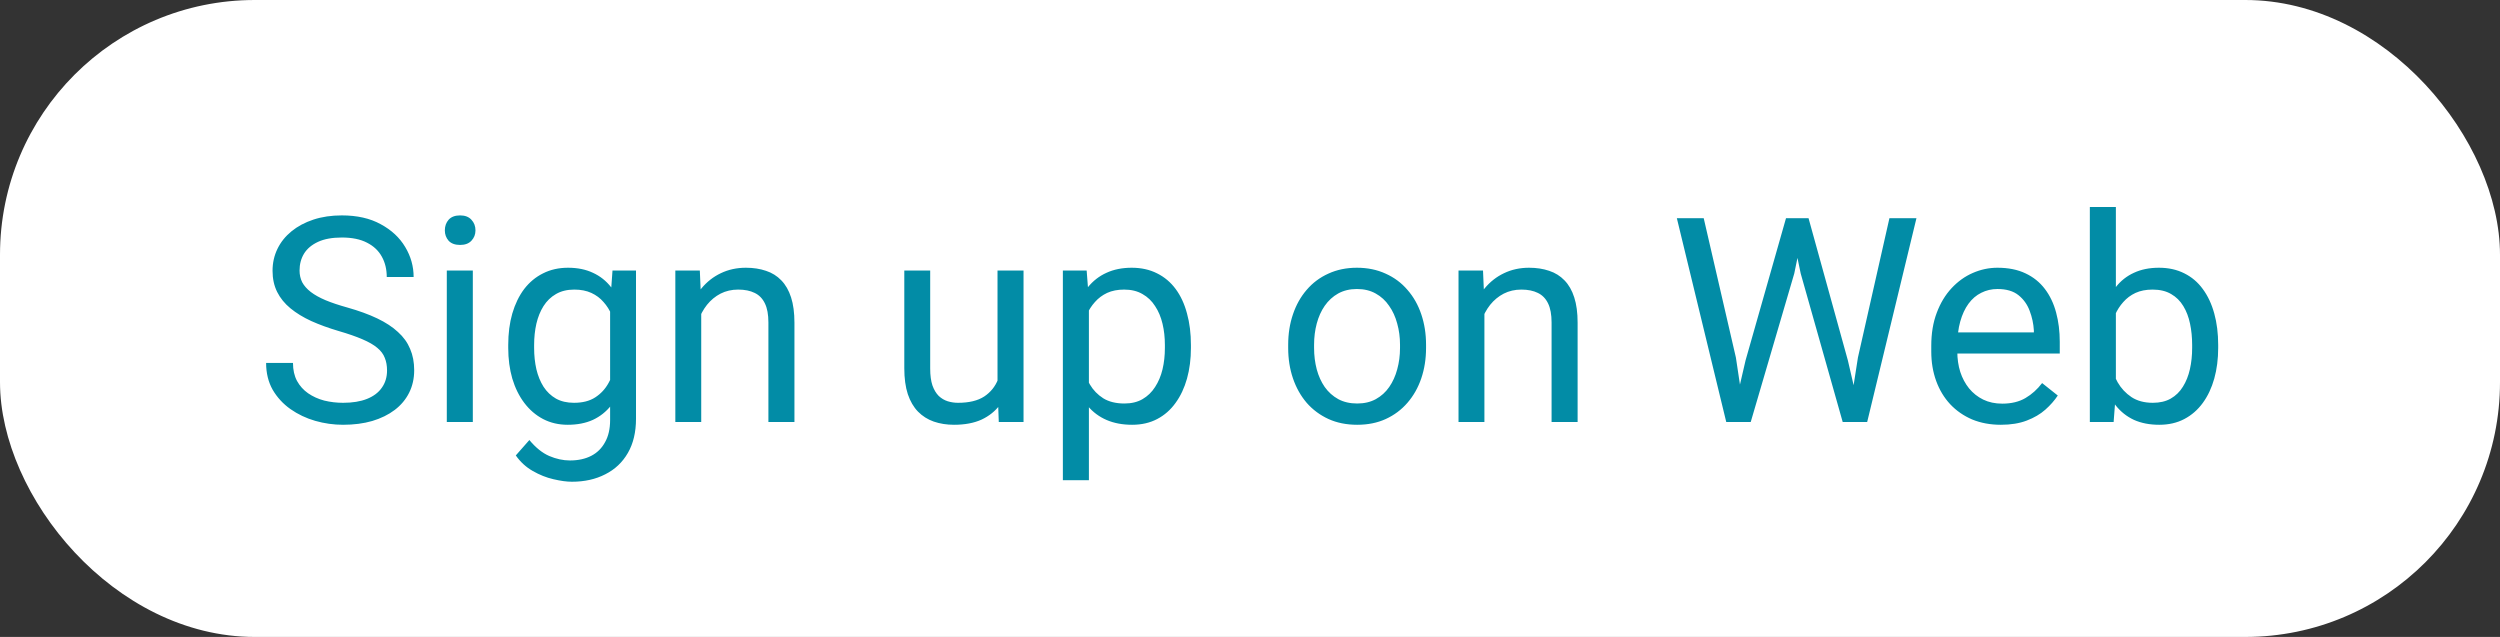
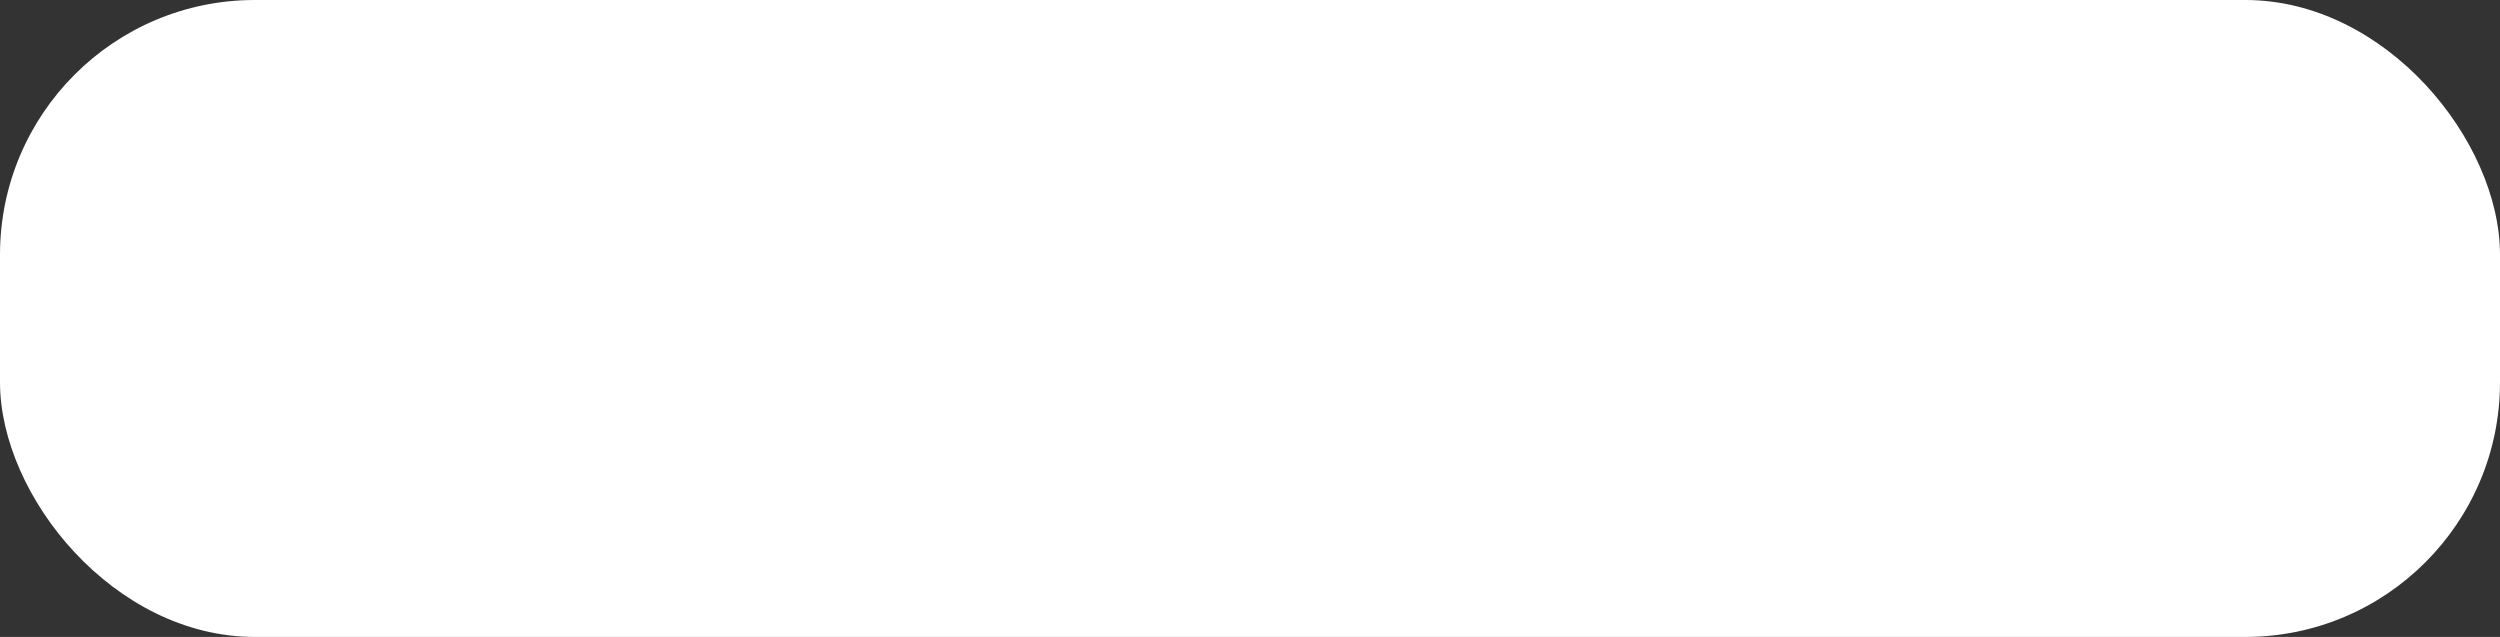
<svg xmlns="http://www.w3.org/2000/svg" width="157" height="40" viewBox="0 0 157 40" fill="none">
  <rect x="0" y="0" width="157" height="40" fill="#333333" stroke="none" />
  <rect width="157" height="40" rx="16" fill="white" />
-   <path d="M24.306 23.266C24.306 22.967 24.259 22.703 24.165 22.475C24.077 22.24 23.919 22.029 23.69 21.842C23.468 21.654 23.157 21.476 22.759 21.306C22.366 21.136 21.868 20.963 21.265 20.787C20.632 20.6 20.061 20.392 19.551 20.163C19.041 19.929 18.605 19.662 18.241 19.363C17.878 19.064 17.6 18.722 17.406 18.335C17.213 17.948 17.116 17.506 17.116 17.008C17.116 16.51 17.219 16.05 17.424 15.628C17.629 15.206 17.922 14.84 18.303 14.529C18.689 14.213 19.149 13.967 19.683 13.791C20.216 13.615 20.811 13.527 21.467 13.527C22.428 13.527 23.242 13.712 23.91 14.081C24.584 14.444 25.097 14.922 25.448 15.514C25.8 16.1 25.976 16.727 25.976 17.395H24.288C24.288 16.914 24.186 16.489 23.98 16.12C23.775 15.745 23.465 15.452 23.049 15.241C22.633 15.024 22.105 14.916 21.467 14.916C20.863 14.916 20.365 15.007 19.973 15.188C19.58 15.37 19.287 15.616 19.094 15.927C18.906 16.237 18.812 16.592 18.812 16.99C18.812 17.26 18.868 17.506 18.98 17.729C19.097 17.945 19.275 18.148 19.516 18.335C19.762 18.523 20.072 18.695 20.447 18.854C20.828 19.012 21.282 19.164 21.81 19.311C22.536 19.516 23.163 19.744 23.69 19.996C24.218 20.248 24.651 20.532 24.991 20.849C25.337 21.159 25.592 21.514 25.756 21.912C25.926 22.305 26.011 22.75 26.011 23.248C26.011 23.77 25.905 24.241 25.694 24.663C25.483 25.085 25.182 25.445 24.789 25.744C24.396 26.043 23.925 26.274 23.374 26.439C22.829 26.597 22.22 26.676 21.546 26.676C20.954 26.676 20.371 26.594 19.797 26.43C19.229 26.266 18.71 26.02 18.241 25.691C17.778 25.363 17.406 24.959 17.125 24.479C16.85 23.992 16.712 23.43 16.712 22.791H18.399C18.399 23.23 18.484 23.608 18.654 23.925C18.824 24.235 19.056 24.493 19.349 24.698C19.648 24.903 19.984 25.056 20.359 25.155C20.74 25.249 21.136 25.296 21.546 25.296C22.138 25.296 22.639 25.214 23.049 25.05C23.459 24.886 23.77 24.651 23.98 24.347C24.197 24.042 24.306 23.682 24.306 23.266ZM29.693 16.99V26.5H28.059V16.99H29.693ZM27.936 14.468C27.936 14.204 28.015 13.981 28.173 13.8C28.337 13.618 28.577 13.527 28.894 13.527C29.204 13.527 29.441 13.618 29.605 13.8C29.775 13.981 29.86 14.204 29.86 14.468C29.86 14.72 29.775 14.937 29.605 15.118C29.441 15.294 29.204 15.382 28.894 15.382C28.577 15.382 28.337 15.294 28.173 15.118C28.015 14.937 27.936 14.72 27.936 14.468ZM38.465 16.99H39.941V26.298C39.941 27.136 39.772 27.851 39.432 28.442C39.092 29.034 38.617 29.482 38.008 29.787C37.404 30.098 36.707 30.253 35.916 30.253C35.588 30.253 35.201 30.2 34.756 30.095C34.316 29.995 33.883 29.822 33.455 29.576C33.033 29.336 32.679 29.011 32.392 28.601L33.244 27.634C33.643 28.114 34.059 28.448 34.492 28.636C34.932 28.823 35.365 28.917 35.793 28.917C36.309 28.917 36.754 28.82 37.129 28.627C37.504 28.434 37.794 28.146 37.999 27.766C38.21 27.391 38.315 26.928 38.315 26.377V19.082L38.465 16.99ZM31.917 21.851V21.666C31.917 20.939 32.002 20.28 32.172 19.689C32.348 19.091 32.597 18.578 32.919 18.15C33.247 17.723 33.643 17.395 34.105 17.166C34.568 16.932 35.09 16.814 35.67 16.814C36.268 16.814 36.789 16.92 37.234 17.131C37.685 17.336 38.066 17.638 38.377 18.036C38.693 18.429 38.942 18.903 39.124 19.46C39.306 20.017 39.432 20.646 39.502 21.35V22.158C39.438 22.855 39.312 23.482 39.124 24.039C38.942 24.596 38.693 25.07 38.377 25.463C38.066 25.855 37.685 26.157 37.234 26.368C36.783 26.573 36.256 26.676 35.652 26.676C35.084 26.676 34.568 26.556 34.105 26.315C33.648 26.075 33.256 25.738 32.928 25.305C32.6 24.871 32.348 24.361 32.172 23.775C32.002 23.184 31.917 22.542 31.917 21.851ZM33.543 21.666V21.851C33.543 22.325 33.59 22.77 33.684 23.186C33.783 23.602 33.933 23.969 34.132 24.285C34.337 24.602 34.598 24.851 34.914 25.032C35.23 25.208 35.608 25.296 36.048 25.296C36.587 25.296 37.032 25.182 37.384 24.953C37.735 24.725 38.014 24.423 38.219 24.048C38.43 23.673 38.594 23.266 38.711 22.826V20.708C38.647 20.386 38.547 20.075 38.412 19.776C38.283 19.472 38.113 19.202 37.902 18.968C37.697 18.727 37.442 18.537 37.138 18.396C36.833 18.256 36.476 18.186 36.065 18.186C35.62 18.186 35.236 18.279 34.914 18.467C34.598 18.648 34.337 18.9 34.132 19.223C33.933 19.539 33.783 19.908 33.684 20.33C33.59 20.746 33.543 21.191 33.543 21.666ZM44.037 19.02V26.5H42.411V16.99H43.949L44.037 19.02ZM43.65 21.385L42.974 21.358C42.98 20.708 43.076 20.107 43.264 19.557C43.451 19 43.715 18.517 44.055 18.106C44.395 17.696 44.799 17.38 45.268 17.157C45.742 16.929 46.267 16.814 46.841 16.814C47.31 16.814 47.731 16.879 48.106 17.008C48.481 17.131 48.801 17.33 49.065 17.605C49.334 17.881 49.539 18.238 49.68 18.678C49.82 19.111 49.891 19.642 49.891 20.269V26.5H48.256V20.251C48.256 19.753 48.183 19.355 48.036 19.056C47.89 18.751 47.676 18.531 47.395 18.396C47.113 18.256 46.768 18.186 46.357 18.186C45.953 18.186 45.584 18.27 45.25 18.44C44.922 18.61 44.638 18.845 44.398 19.144C44.163 19.442 43.978 19.785 43.844 20.172C43.715 20.553 43.65 20.957 43.65 21.385ZM62.644 24.303V16.99H64.278V26.5H62.723L62.644 24.303ZM62.951 22.299L63.628 22.281C63.628 22.914 63.56 23.5 63.426 24.039C63.297 24.572 63.086 25.035 62.793 25.428C62.5 25.82 62.116 26.128 61.642 26.351C61.167 26.567 60.59 26.676 59.91 26.676C59.447 26.676 59.023 26.608 58.636 26.474C58.255 26.339 57.927 26.131 57.651 25.85C57.376 25.568 57.162 25.202 57.01 24.751C56.863 24.3 56.79 23.758 56.79 23.125V16.99H58.416V23.143C58.416 23.57 58.463 23.925 58.557 24.206C58.656 24.481 58.788 24.701 58.952 24.865C59.122 25.023 59.31 25.135 59.515 25.199C59.726 25.264 59.942 25.296 60.165 25.296C60.856 25.296 61.404 25.164 61.809 24.9C62.213 24.631 62.503 24.27 62.679 23.819C62.86 23.362 62.951 22.855 62.951 22.299ZM68.383 18.818V30.156H66.748V16.99H68.242L68.383 18.818ZM74.79 21.666V21.851C74.79 22.542 74.708 23.184 74.544 23.775C74.38 24.361 74.14 24.871 73.823 25.305C73.513 25.738 73.129 26.075 72.672 26.315C72.215 26.556 71.69 26.676 71.099 26.676C70.495 26.676 69.962 26.576 69.499 26.377C69.036 26.178 68.644 25.888 68.321 25.507C67.999 25.126 67.741 24.669 67.548 24.136C67.36 23.602 67.231 23.002 67.161 22.334V21.35C67.231 20.646 67.363 20.017 67.557 19.46C67.75 18.903 68.005 18.429 68.321 18.036C68.644 17.638 69.033 17.336 69.49 17.131C69.947 16.92 70.475 16.814 71.072 16.814C71.67 16.814 72.2 16.932 72.663 17.166C73.126 17.395 73.516 17.723 73.832 18.15C74.148 18.578 74.386 19.091 74.544 19.689C74.708 20.28 74.79 20.939 74.79 21.666ZM73.155 21.851V21.666C73.155 21.191 73.106 20.746 73.006 20.33C72.906 19.908 72.751 19.539 72.54 19.223C72.335 18.9 72.071 18.648 71.749 18.467C71.427 18.279 71.043 18.186 70.598 18.186C70.188 18.186 69.83 18.256 69.525 18.396C69.227 18.537 68.972 18.727 68.761 18.968C68.55 19.202 68.377 19.472 68.242 19.776C68.113 20.075 68.017 20.386 67.952 20.708V22.984C68.069 23.395 68.233 23.781 68.444 24.145C68.655 24.502 68.936 24.792 69.288 25.015C69.64 25.231 70.082 25.34 70.615 25.34C71.055 25.34 71.433 25.249 71.749 25.067C72.071 24.88 72.335 24.625 72.54 24.303C72.751 23.98 72.906 23.611 73.006 23.195C73.106 22.773 73.155 22.325 73.155 21.851ZM80.898 21.851V21.648C80.898 20.963 80.998 20.327 81.197 19.741C81.397 19.149 81.684 18.637 82.059 18.203C82.434 17.764 82.888 17.424 83.421 17.184C83.954 16.938 84.552 16.814 85.214 16.814C85.882 16.814 86.482 16.938 87.016 17.184C87.555 17.424 88.012 17.764 88.387 18.203C88.768 18.637 89.058 19.149 89.257 19.741C89.456 20.327 89.556 20.963 89.556 21.648V21.851C89.556 22.536 89.456 23.172 89.257 23.758C89.058 24.344 88.768 24.856 88.387 25.296C88.012 25.73 87.558 26.069 87.024 26.315C86.497 26.556 85.899 26.676 85.231 26.676C84.564 26.676 83.963 26.556 83.43 26.315C82.897 26.069 82.439 25.73 82.059 25.296C81.684 24.856 81.397 24.344 81.197 23.758C80.998 23.172 80.898 22.536 80.898 21.851ZM82.524 21.648V21.851C82.524 22.325 82.58 22.773 82.691 23.195C82.803 23.611 82.97 23.98 83.192 24.303C83.421 24.625 83.705 24.88 84.045 25.067C84.385 25.249 84.78 25.34 85.231 25.34C85.677 25.34 86.066 25.249 86.4 25.067C86.74 24.88 87.022 24.625 87.244 24.303C87.467 23.98 87.634 23.611 87.745 23.195C87.862 22.773 87.921 22.325 87.921 21.851V21.648C87.921 21.18 87.862 20.737 87.745 20.321C87.634 19.899 87.464 19.527 87.235 19.205C87.013 18.877 86.731 18.619 86.392 18.432C86.058 18.244 85.665 18.15 85.214 18.15C84.769 18.15 84.376 18.244 84.036 18.432C83.702 18.619 83.421 18.877 83.192 19.205C82.97 19.527 82.803 19.899 82.691 20.321C82.58 20.737 82.524 21.18 82.524 21.648ZM93.221 19.02V26.5H91.595V16.99H93.133L93.221 19.02ZM92.834 21.385L92.157 21.358C92.163 20.708 92.26 20.107 92.447 19.557C92.635 19 92.898 18.517 93.238 18.106C93.578 17.696 93.982 17.38 94.451 17.157C94.926 16.929 95.45 16.814 96.024 16.814C96.493 16.814 96.915 16.879 97.29 17.008C97.665 17.131 97.984 17.33 98.248 17.605C98.518 17.881 98.723 18.238 98.863 18.678C99.004 19.111 99.074 19.642 99.074 20.269V26.5H97.439V20.251C97.439 19.753 97.366 19.355 97.22 19.056C97.073 18.751 96.859 18.531 96.578 18.396C96.297 18.256 95.951 18.186 95.541 18.186C95.137 18.186 94.768 18.27 94.434 18.44C94.106 18.61 93.821 18.845 93.581 19.144C93.347 19.442 93.162 19.785 93.027 20.172C92.898 20.553 92.834 20.957 92.834 21.385ZM109.621 22.633L112.161 13.703H113.392L112.68 17.175L109.946 26.5H108.725L109.621 22.633ZM106.993 13.703L109.015 22.457L109.621 26.5H108.408L105.306 13.703H106.993ZM116.679 22.448L118.656 13.703H120.353L117.259 26.5H116.046L116.679 22.448ZM113.576 13.703L116.046 22.633L116.942 26.5H115.721L113.084 17.175L112.363 13.703H113.576ZM125.652 26.676C124.99 26.676 124.39 26.564 123.851 26.342C123.317 26.113 122.857 25.794 122.471 25.384C122.09 24.974 121.797 24.487 121.592 23.925C121.387 23.362 121.284 22.747 121.284 22.079V21.71C121.284 20.936 121.398 20.248 121.627 19.645C121.855 19.035 122.166 18.52 122.559 18.098C122.951 17.676 123.396 17.356 123.895 17.14C124.393 16.923 124.908 16.814 125.441 16.814C126.121 16.814 126.707 16.932 127.199 17.166C127.697 17.4 128.104 17.729 128.421 18.15C128.737 18.566 128.972 19.059 129.124 19.627C129.276 20.189 129.353 20.805 129.353 21.473V22.202H122.251V20.875H127.727V20.752C127.703 20.33 127.615 19.92 127.463 19.521C127.316 19.123 127.082 18.795 126.76 18.537C126.438 18.279 125.998 18.15 125.441 18.15C125.072 18.15 124.732 18.23 124.422 18.388C124.111 18.54 123.845 18.769 123.622 19.073C123.399 19.378 123.227 19.75 123.104 20.189C122.98 20.629 122.919 21.136 122.919 21.71V22.079C122.919 22.53 122.98 22.955 123.104 23.354C123.232 23.746 123.417 24.092 123.657 24.391C123.903 24.689 124.199 24.924 124.545 25.094C124.896 25.264 125.295 25.349 125.74 25.349C126.314 25.349 126.801 25.231 127.199 24.997C127.598 24.763 127.946 24.449 128.245 24.057L129.229 24.839C129.024 25.149 128.764 25.445 128.447 25.727C128.131 26.008 127.741 26.236 127.278 26.412C126.821 26.588 126.279 26.676 125.652 26.676ZM131.242 13H132.877V24.654L132.736 26.5H131.242V13ZM139.302 21.666V21.851C139.302 22.542 139.22 23.184 139.056 23.775C138.892 24.361 138.651 24.871 138.335 25.305C138.019 25.738 137.632 26.075 137.175 26.315C136.718 26.556 136.193 26.676 135.602 26.676C134.998 26.676 134.468 26.573 134.011 26.368C133.56 26.157 133.179 25.855 132.868 25.463C132.558 25.07 132.309 24.596 132.121 24.039C131.939 23.482 131.813 22.855 131.743 22.158V21.35C131.813 20.646 131.939 20.017 132.121 19.46C132.309 18.903 132.558 18.429 132.868 18.036C133.179 17.638 133.56 17.336 134.011 17.131C134.462 16.92 134.986 16.814 135.584 16.814C136.182 16.814 136.712 16.932 137.175 17.166C137.638 17.395 138.024 17.723 138.335 18.15C138.651 18.578 138.892 19.091 139.056 19.689C139.22 20.28 139.302 20.939 139.302 21.666ZM137.667 21.851V21.666C137.667 21.191 137.623 20.746 137.535 20.33C137.447 19.908 137.307 19.539 137.113 19.223C136.92 18.9 136.665 18.648 136.349 18.467C136.032 18.279 135.643 18.186 135.18 18.186C134.77 18.186 134.412 18.256 134.107 18.396C133.809 18.537 133.554 18.727 133.343 18.968C133.132 19.202 132.959 19.472 132.824 19.776C132.695 20.075 132.599 20.386 132.534 20.708V22.826C132.628 23.236 132.78 23.632 132.991 24.013C133.208 24.388 133.495 24.695 133.853 24.936C134.216 25.176 134.664 25.296 135.197 25.296C135.637 25.296 136.012 25.208 136.322 25.032C136.639 24.851 136.894 24.602 137.087 24.285C137.286 23.969 137.433 23.602 137.526 23.186C137.62 22.77 137.667 22.325 137.667 21.851Z" fill="#028CA6" />
</svg>